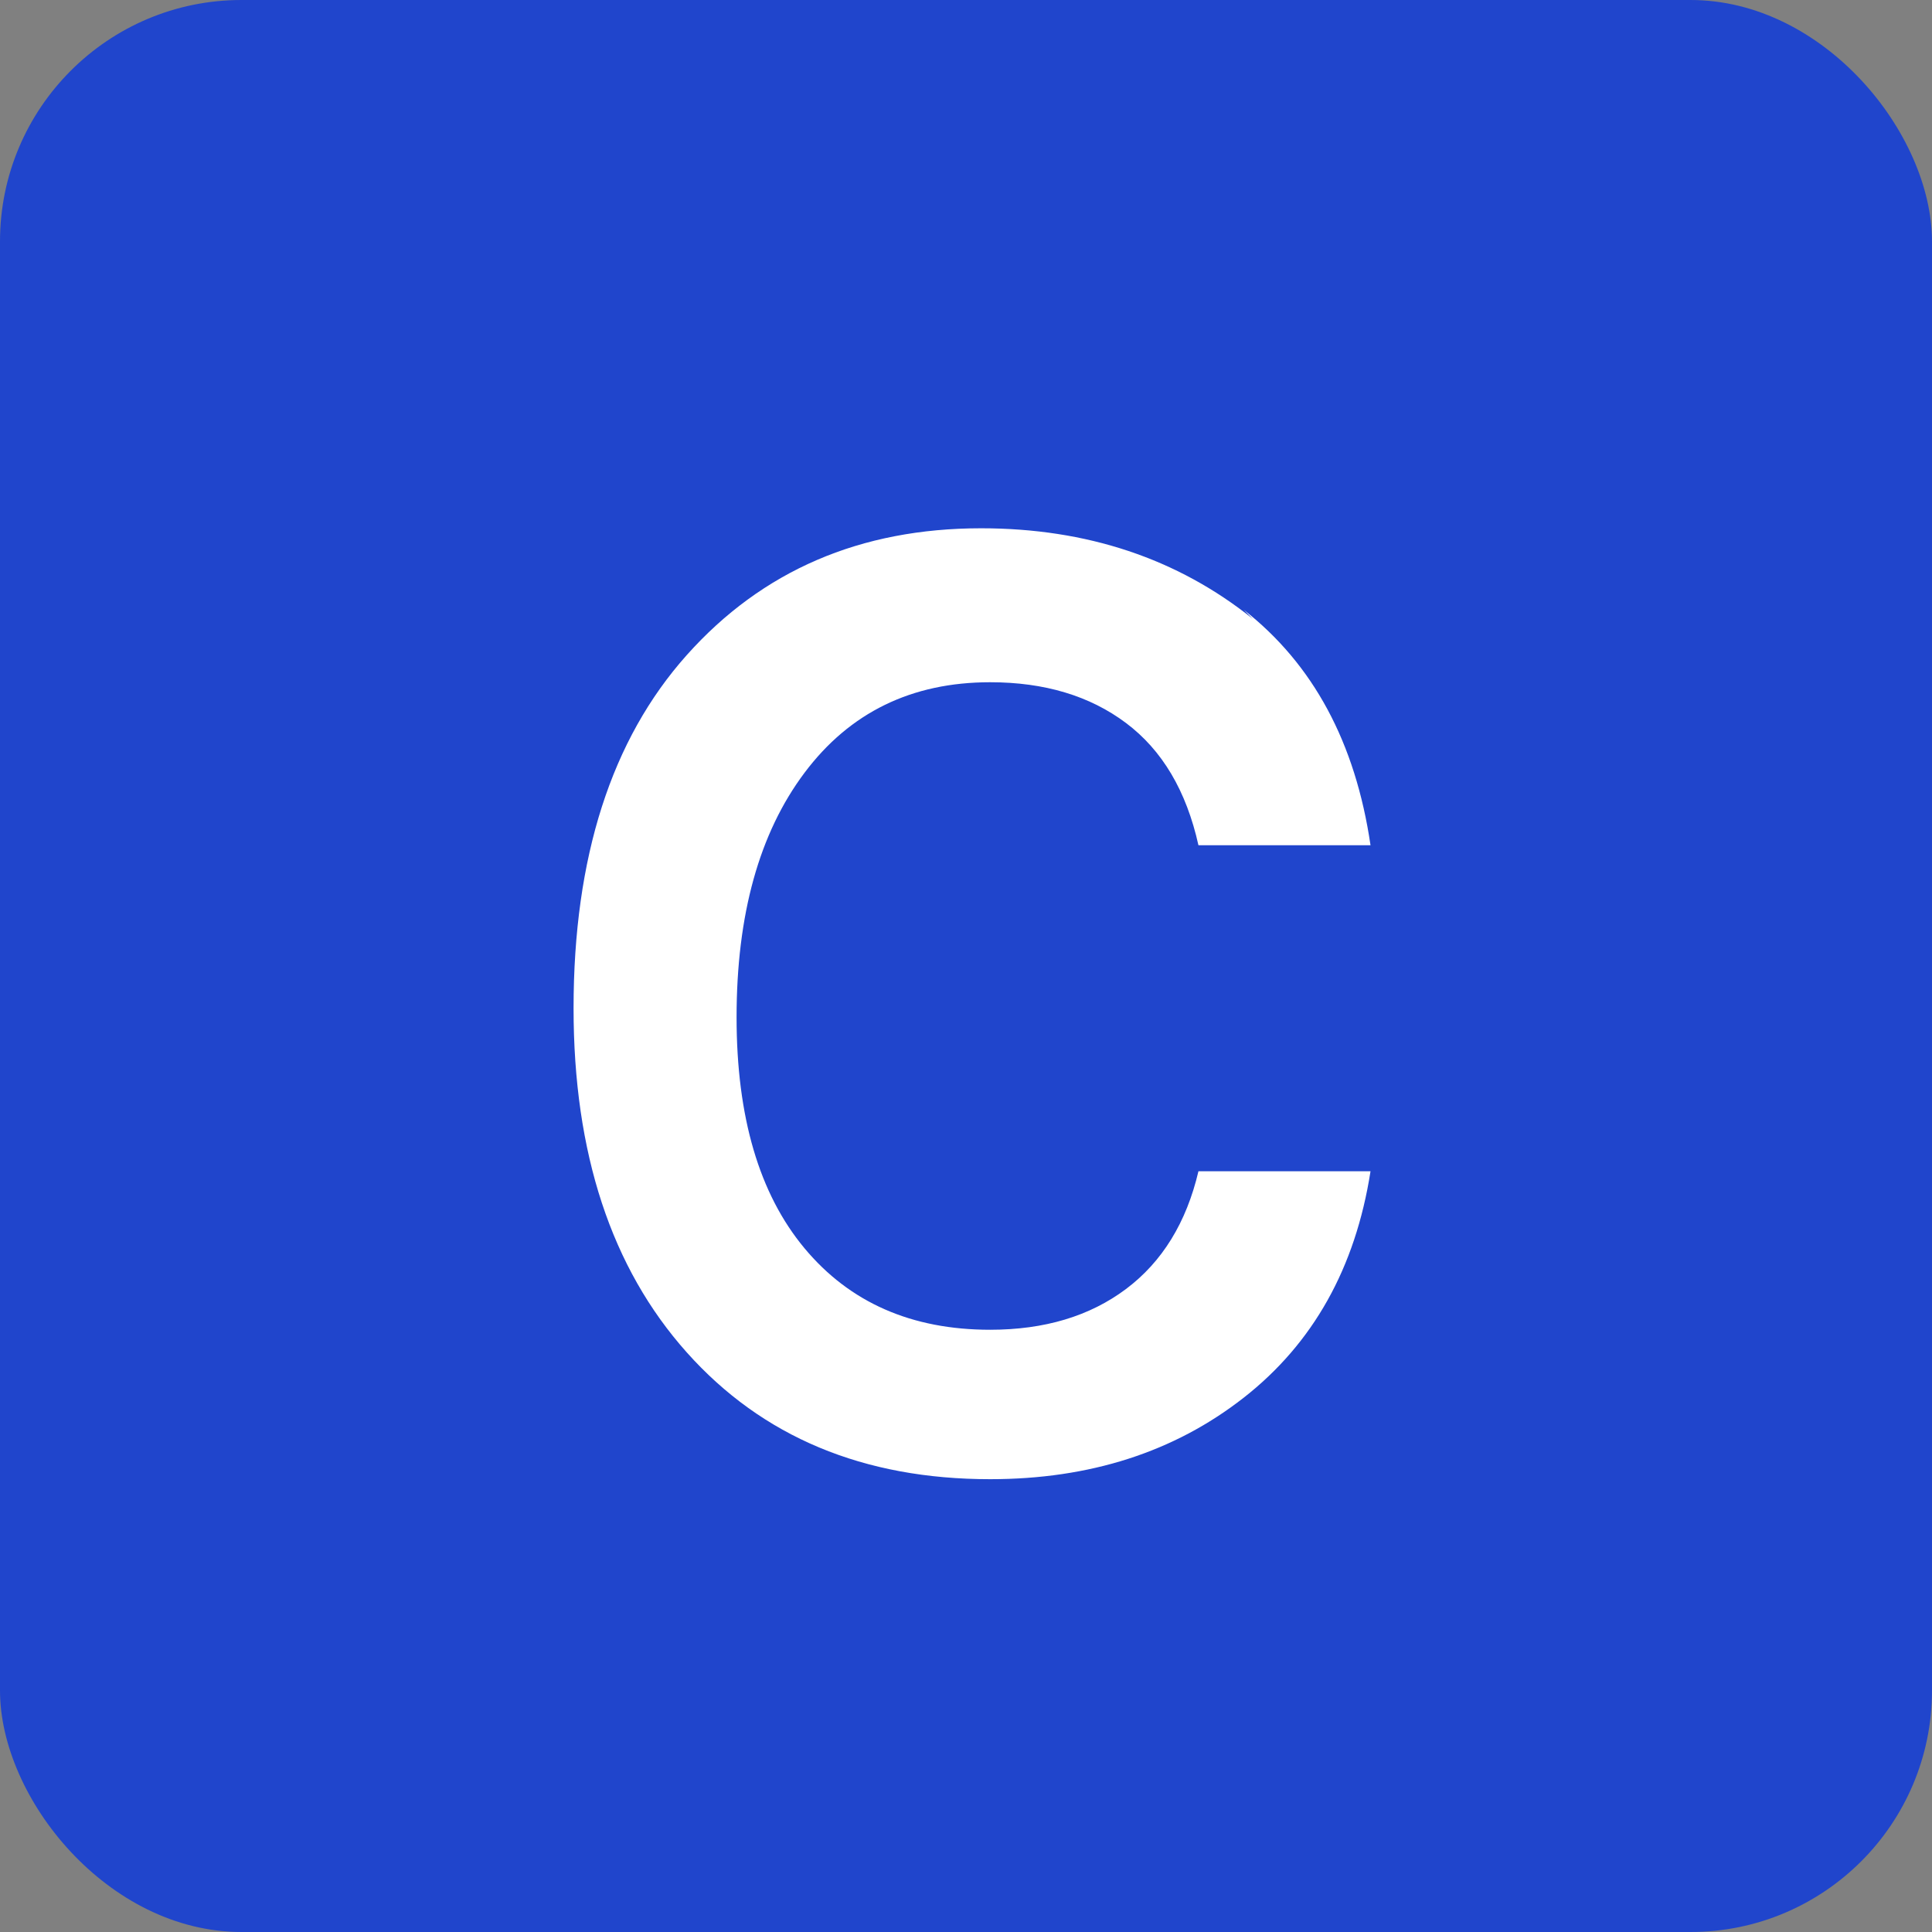
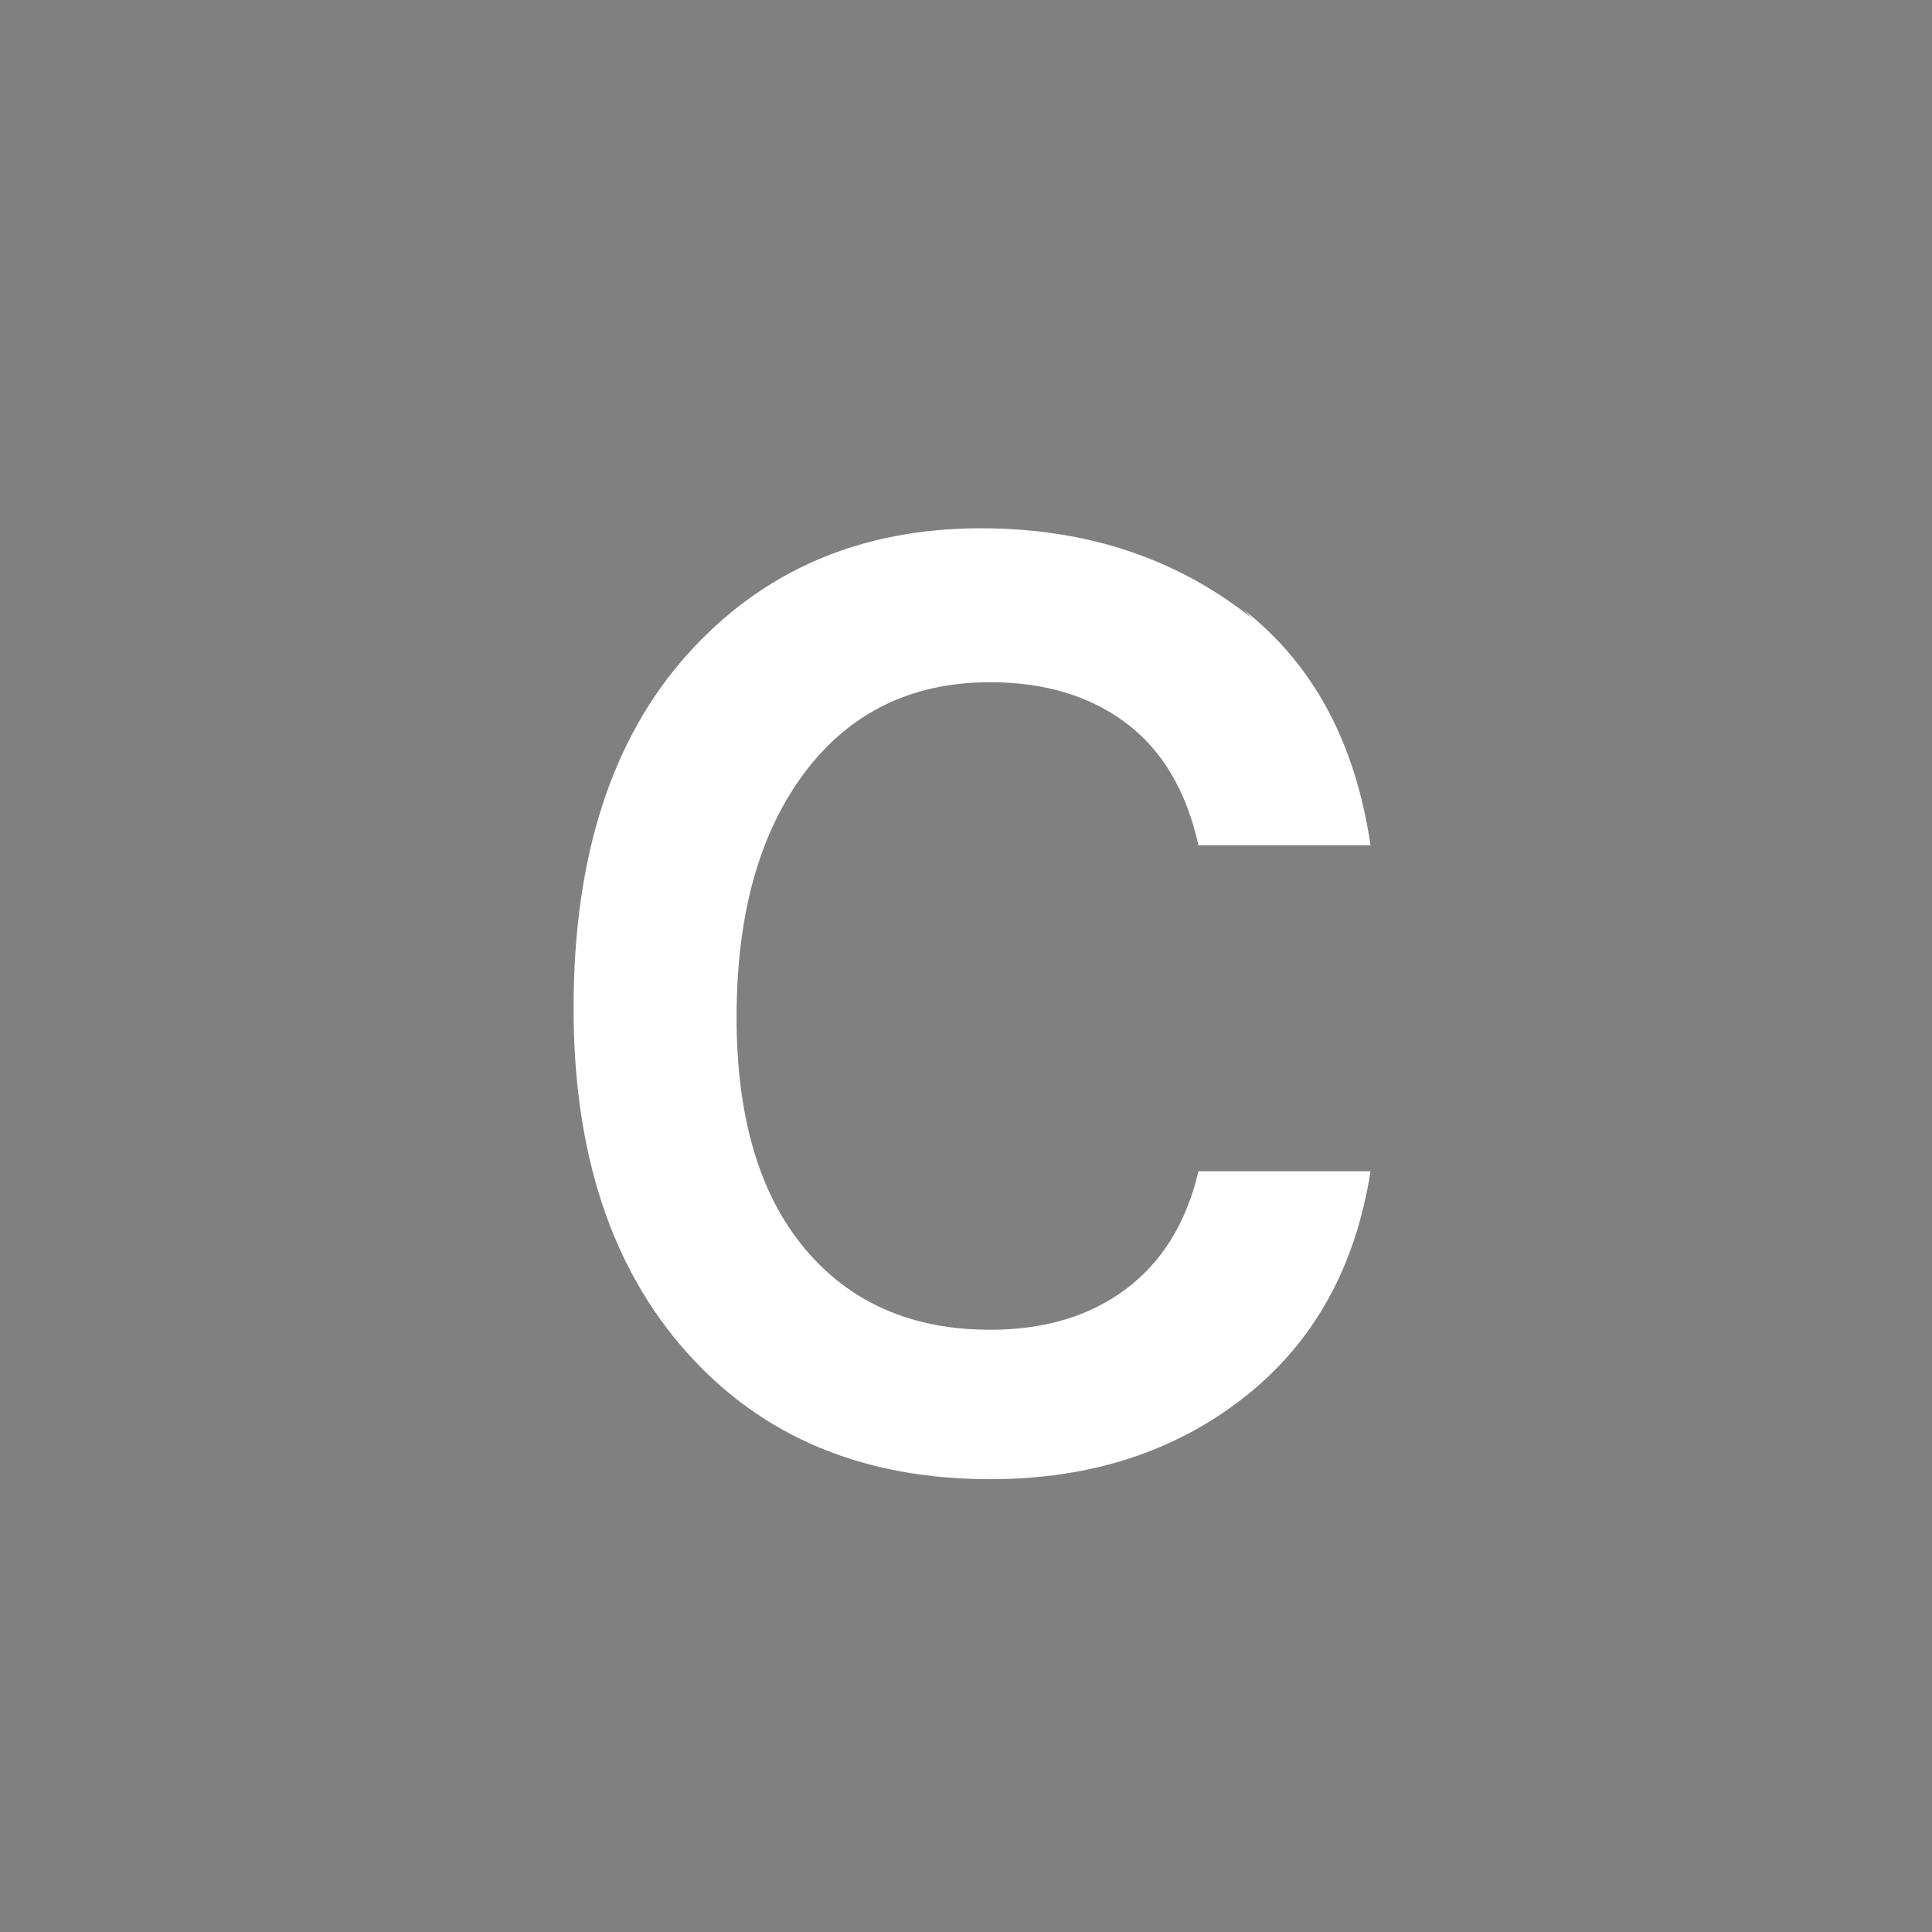
<svg xmlns="http://www.w3.org/2000/svg" width="512" height="512" viewBox="0 0 512 512">
  <rect x="0" y="0" width="512" height="512" fill="#808080" stroke="none" />
-   <rect width="512" height="512" rx="64" fill="#2045CC" />
-   <path d="M332 164c-20-16-44-24-72-24-32 0-58 11.2-78 33.6-20 22.4-30 53.6-30 93.6 0 38.4 10 68.8 30 91.2 20 22.4 46.8 33.6 80.4 33.6 26.4 0 48.8-7.2 67.2-21.6 18.4-14.4 29.6-34.4 33.6-60h-45.6c-3.2 13.6-9.6 24-19.2 31.2-9.6 7.2-21.6 10.8-36 10.8-20.8 0-37.2-7.2-49.2-21.6-12-14.4-18-34.8-18-61.2 0-27.2 6-48.8 18-64.8 12-16 28.4-24 49.2-24 14.4 0 26.4 3.6 36 10.8 9.6 7.2 16 18 19.2 32.4h45.6c-4-27.2-15.2-48-33.6-62.4z" fill="white" />
+   <path d="M332 164c-20-16-44-24-72-24-32 0-58 11.2-78 33.6-20 22.4-30 53.6-30 93.6 0 38.4 10 68.8 30 91.2 20 22.4 46.8 33.6 80.4 33.6 26.4 0 48.8-7.2 67.2-21.6 18.4-14.4 29.6-34.4 33.6-60h-45.6c-3.2 13.6-9.6 24-19.2 31.2-9.6 7.2-21.6 10.8-36 10.8-20.8 0-37.2-7.2-49.2-21.6-12-14.4-18-34.8-18-61.2 0-27.2 6-48.8 18-64.8 12-16 28.4-24 49.2-24 14.4 0 26.4 3.6 36 10.8 9.6 7.2 16 18 19.2 32.4h45.6c-4-27.2-15.2-48-33.6-62.4" fill="white" />
</svg>